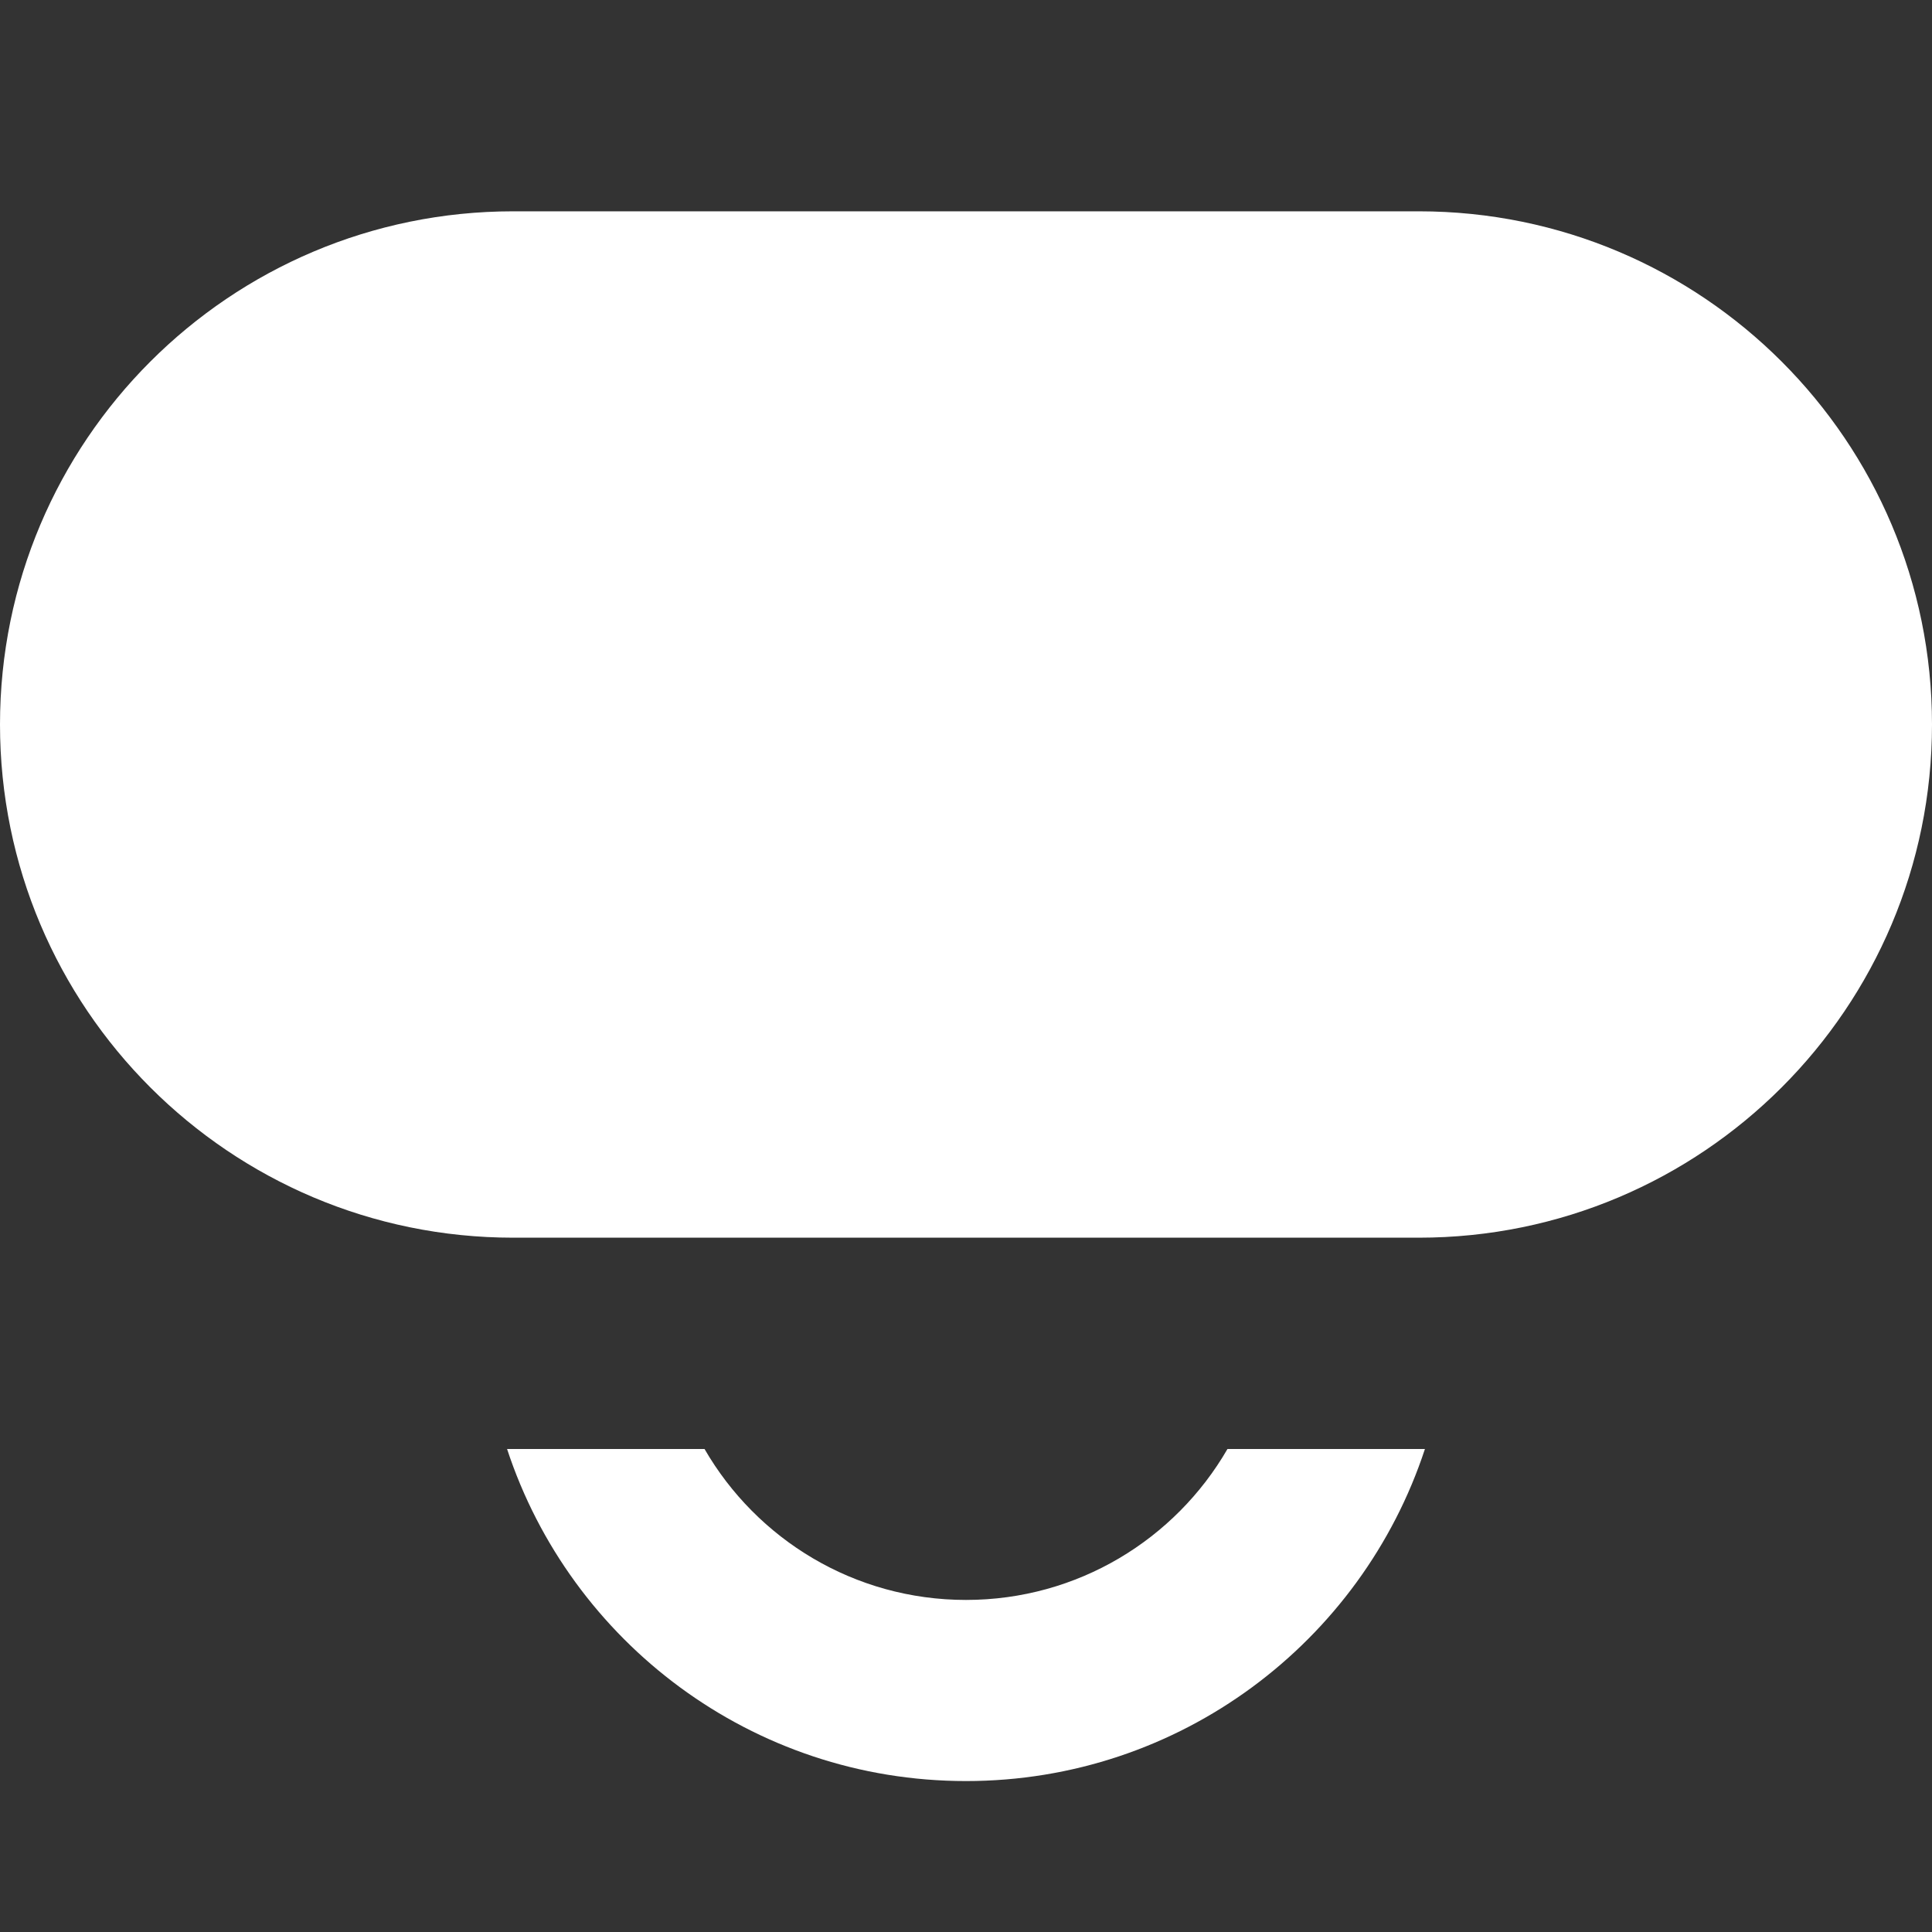
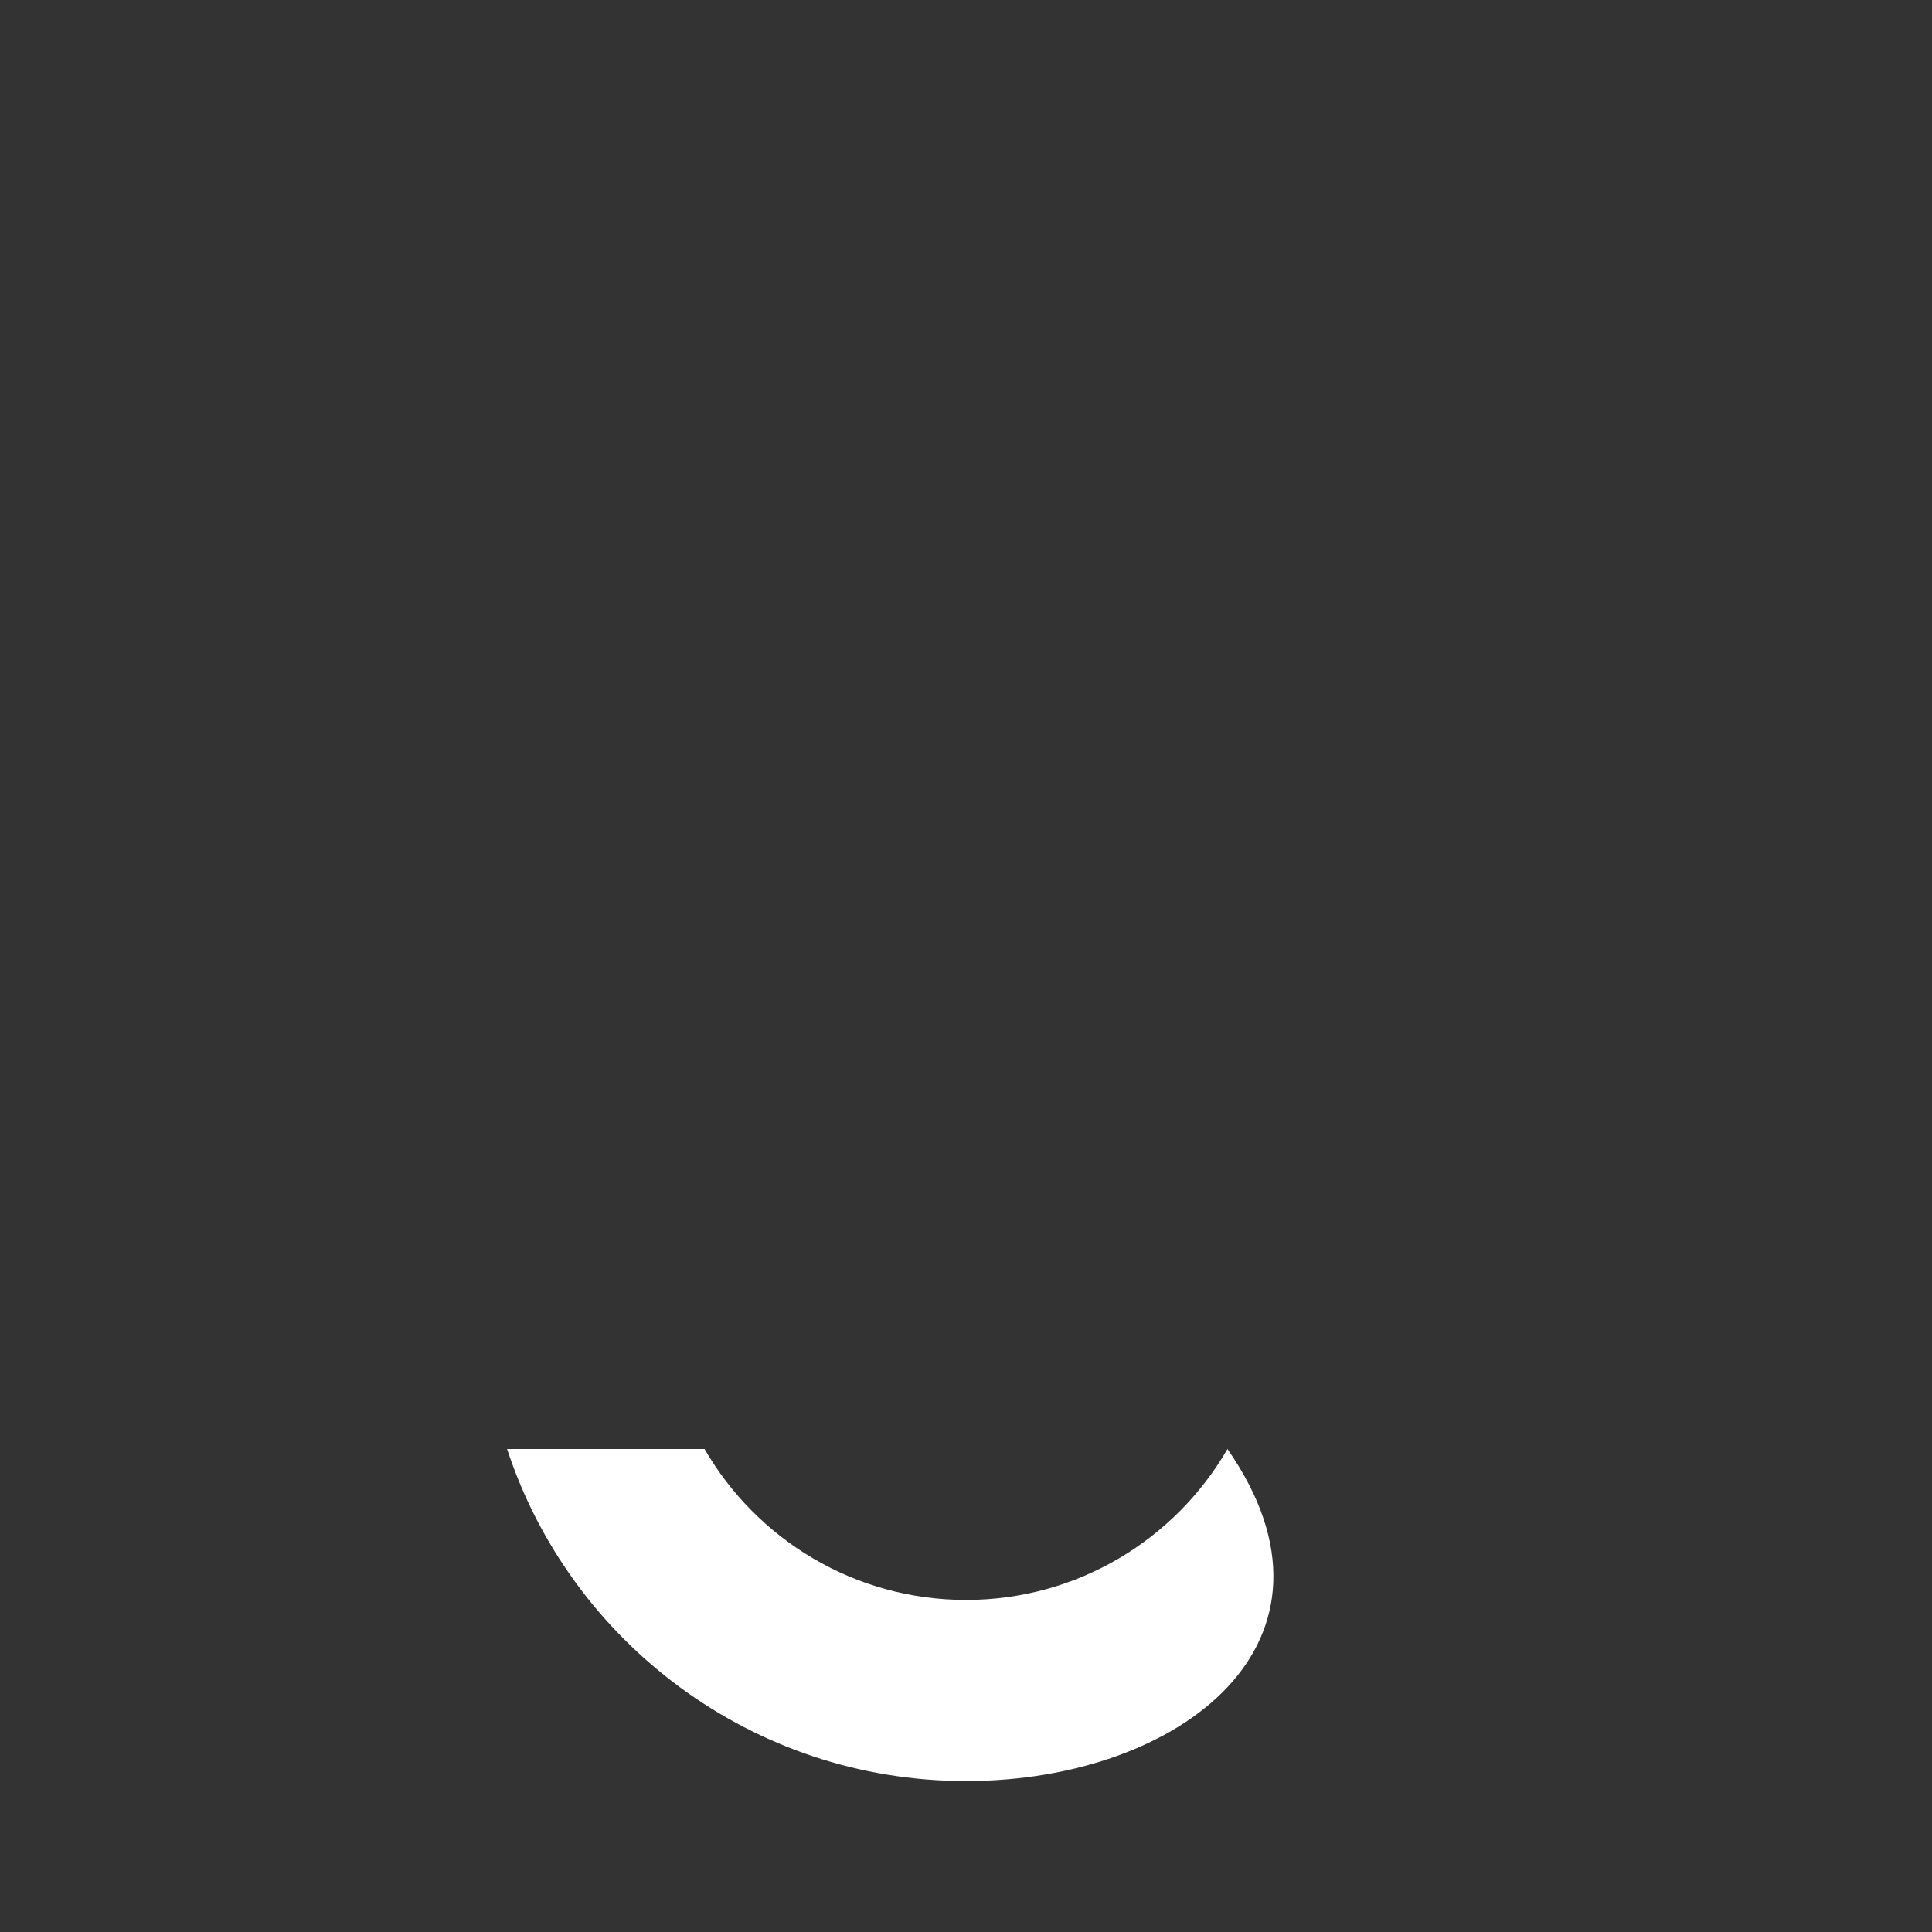
<svg xmlns="http://www.w3.org/2000/svg" width="24" height="24" viewBox="0 0 24 24" fill="none">
  <rect x="0" y="0" width="24" height="24" fill="#333333" stroke="none" />
-   <path d="M6.375 2.625C2.854 2.625 0 5.479 0 9C0 12.521 2.854 15.375 6.375 15.375H17.625C21.146 15.375 24 12.521 24 9C24 5.479 21.146 2.625 17.625 2.625H6.375Z" fill="white" />
-   <path d="M12 22.125C9.341 22.125 7.086 20.395 6.299 18H8.752C9.4 19.121 10.612 19.875 12 19.875C13.388 19.875 14.6 19.121 15.248 18H17.701C16.914 20.395 14.659 22.125 12 22.125Z" fill="white" />
+   <path d="M12 22.125C9.341 22.125 7.086 20.395 6.299 18H8.752C9.4 19.121 10.612 19.875 12 19.875C13.388 19.875 14.6 19.121 15.248 18C16.914 20.395 14.659 22.125 12 22.125Z" fill="white" />
</svg>